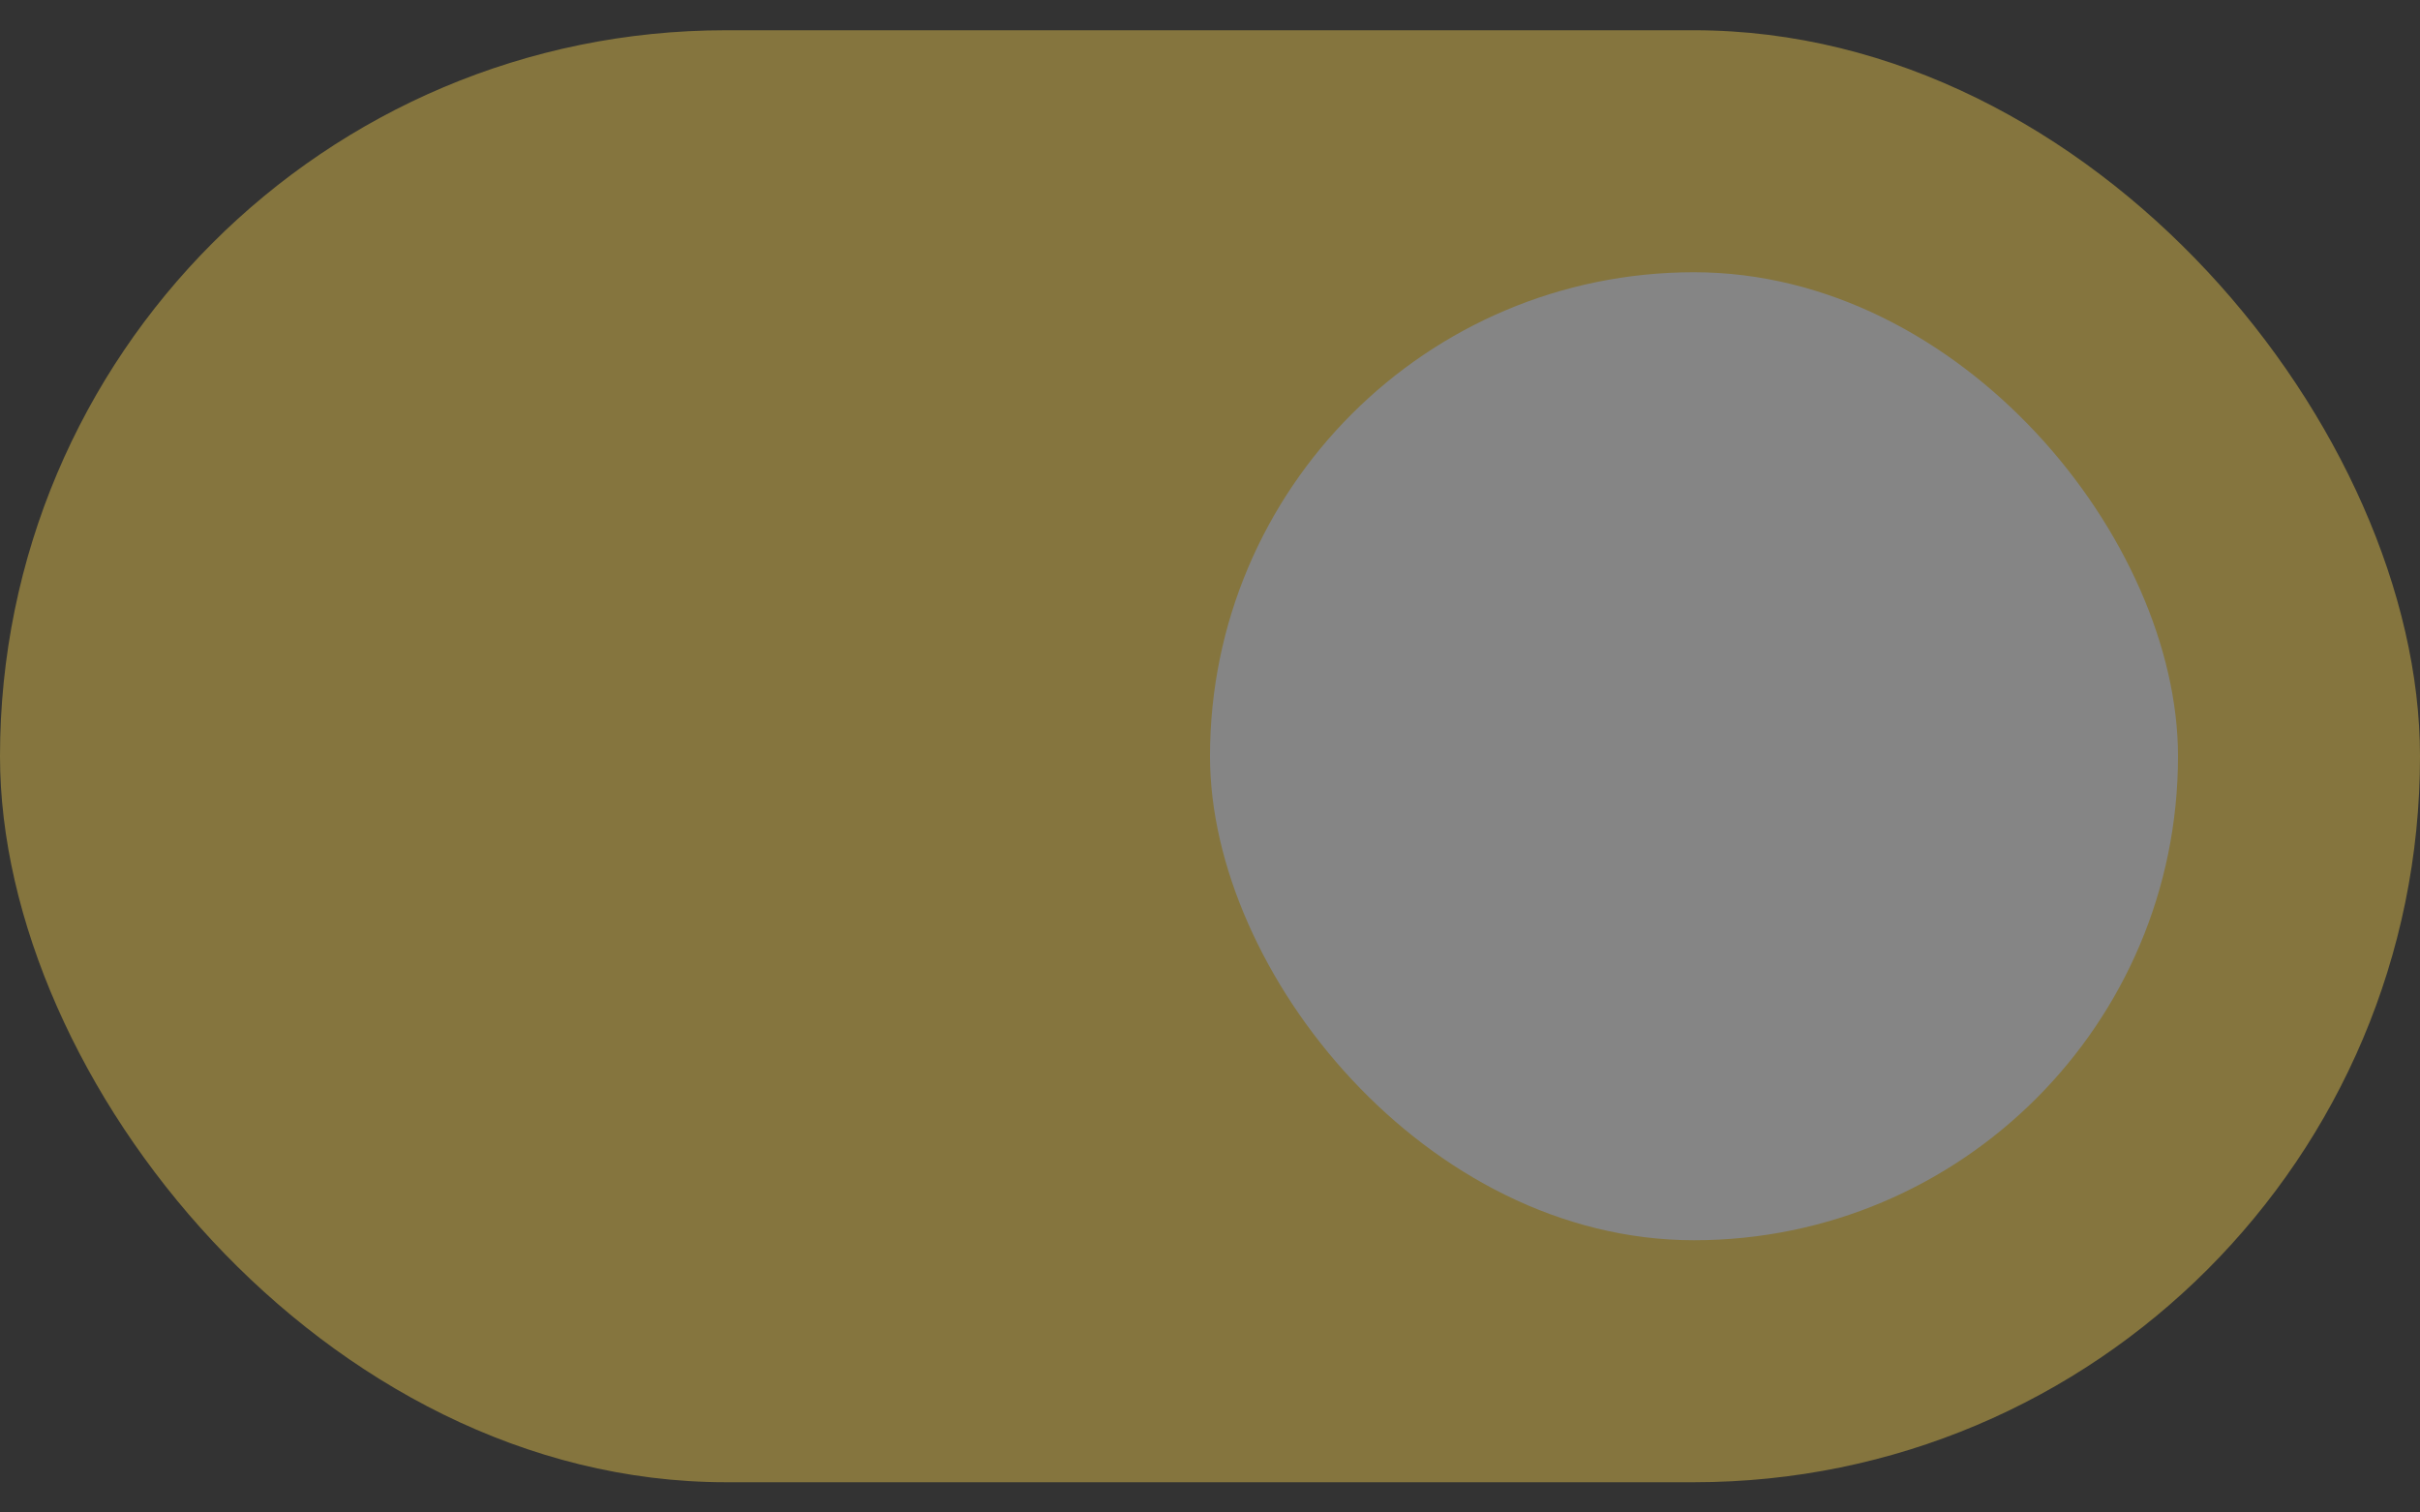
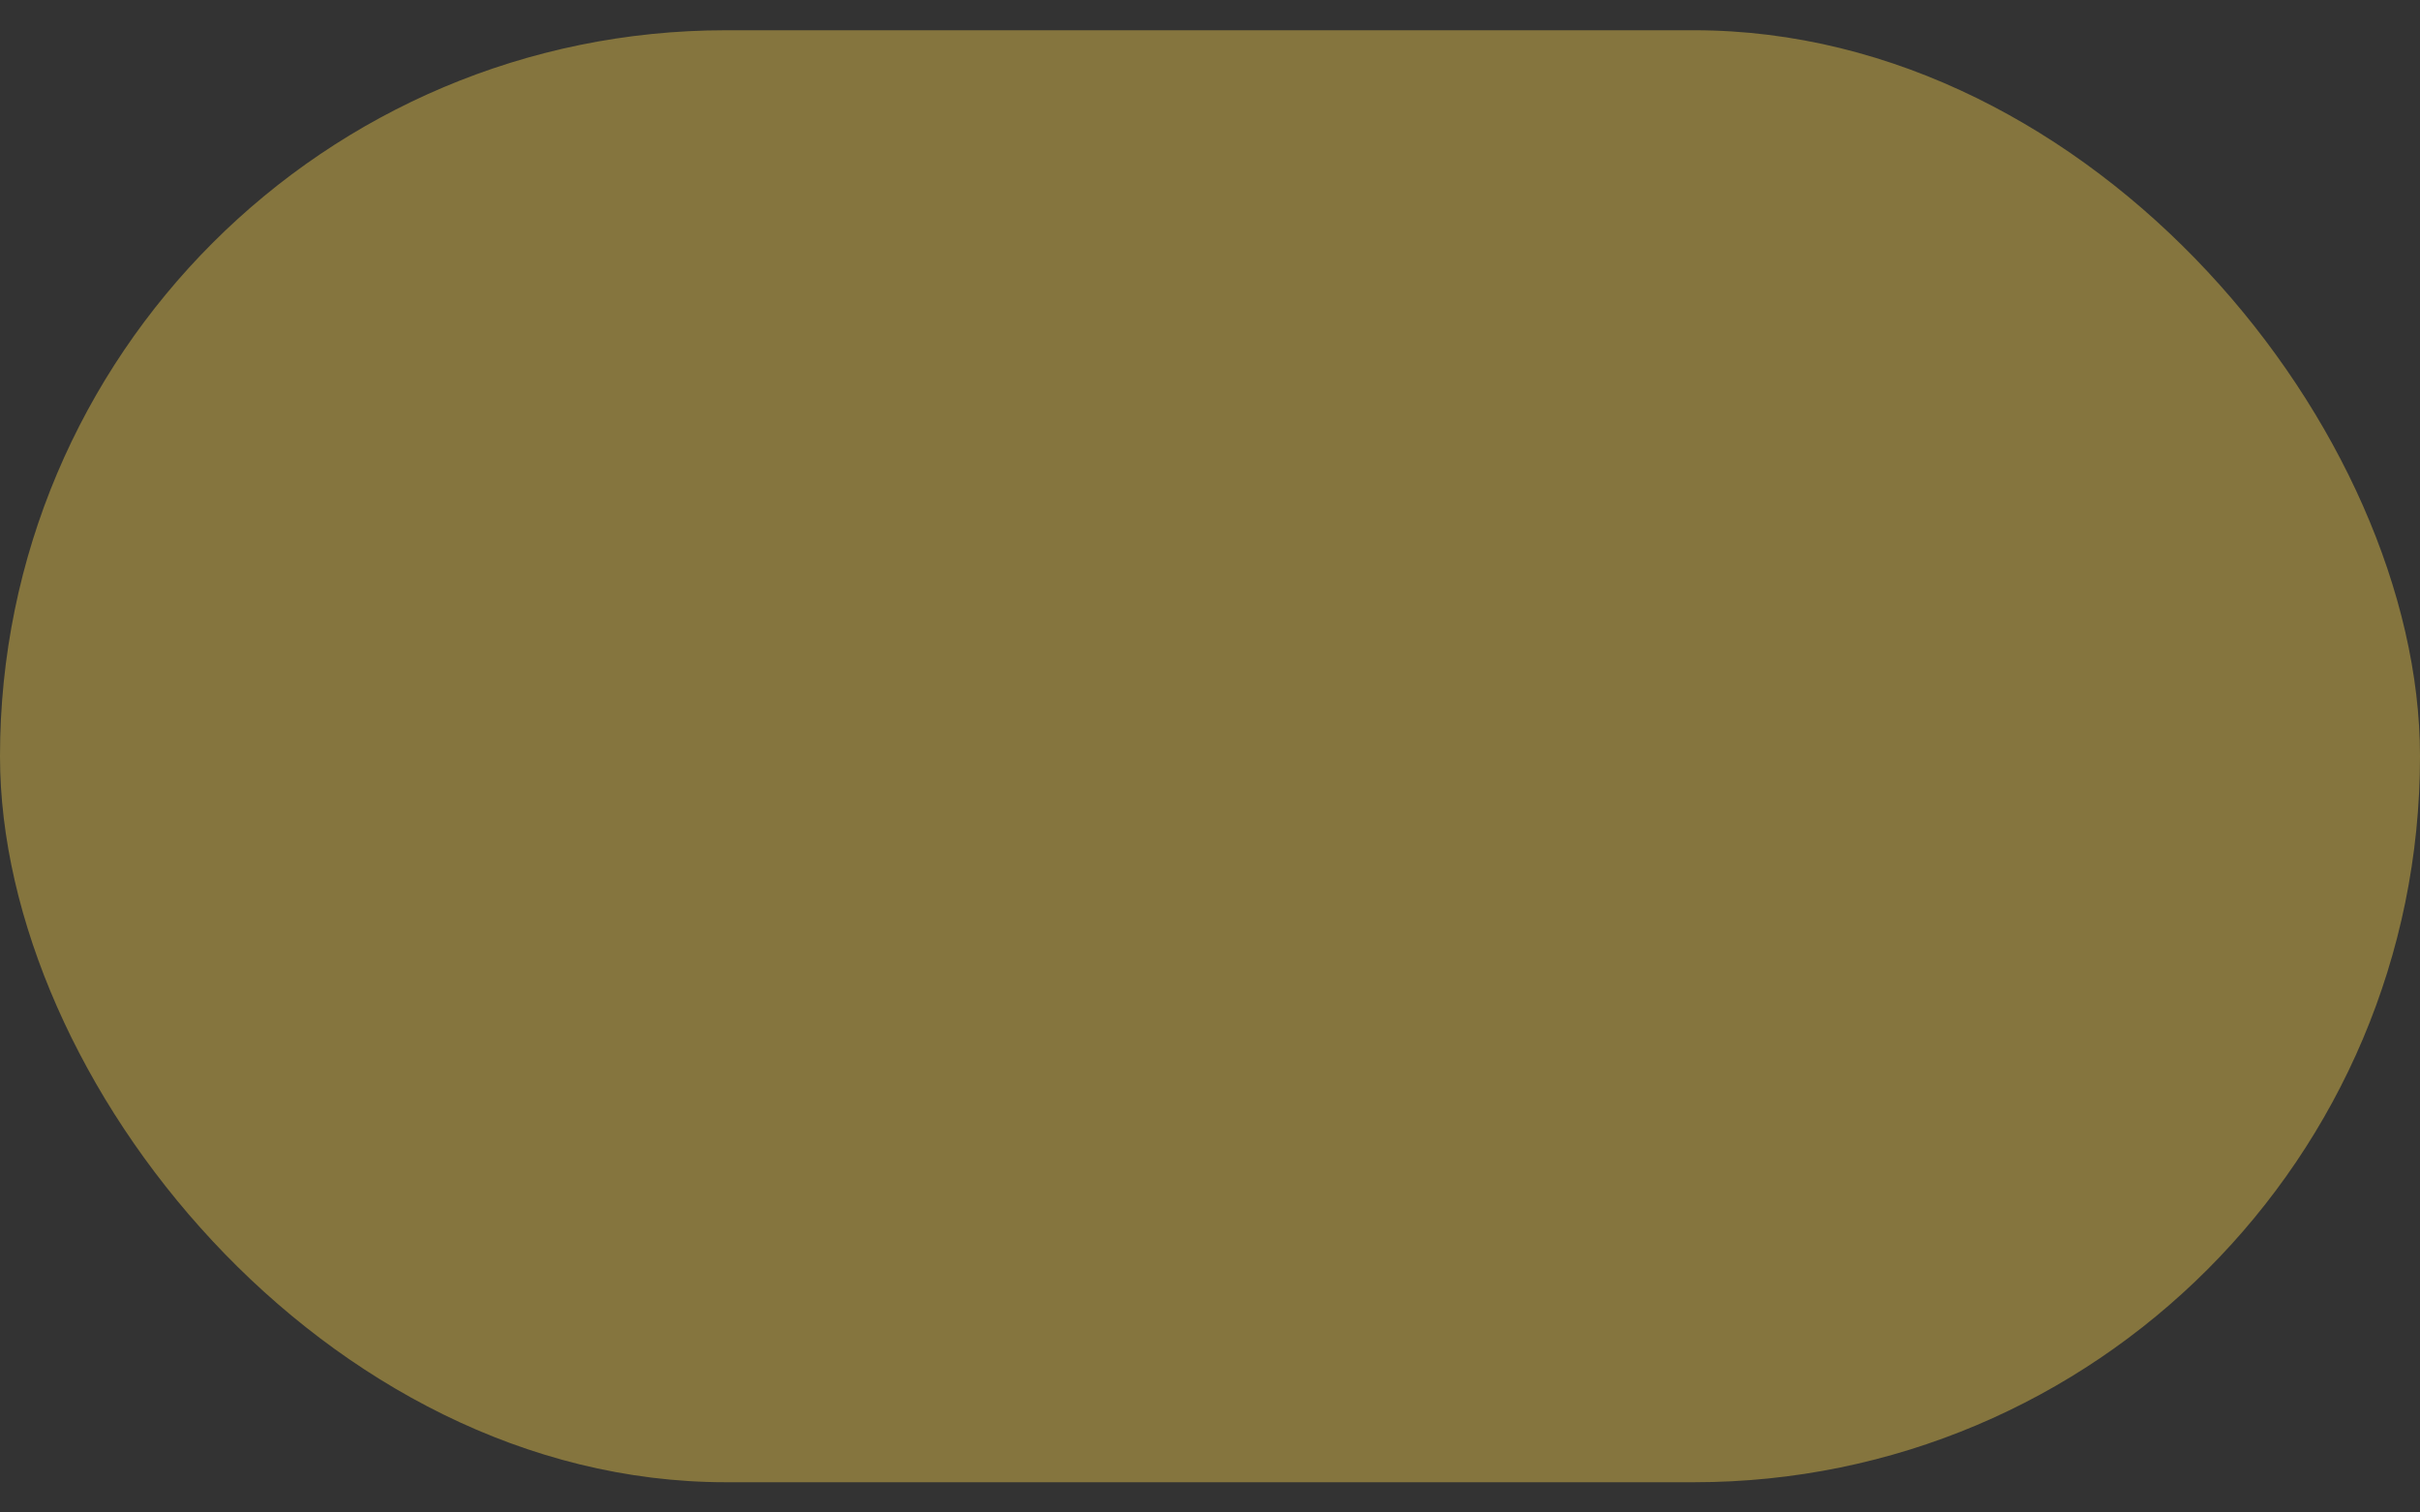
<svg xmlns="http://www.w3.org/2000/svg" width="40" height="25" viewBox="0 0 40 25" fill="none">
  <rect x="0" y="0" width="40" height="25" fill="#333333" stroke="none" />
  <g opacity="0.4">
    <rect y="0.5" width="40" height="24" rx="12" fill="#FFD84D" />
-     <rect x="20" y="4.5" width="16" height="16" rx="8" fill="white" />
  </g>
</svg>